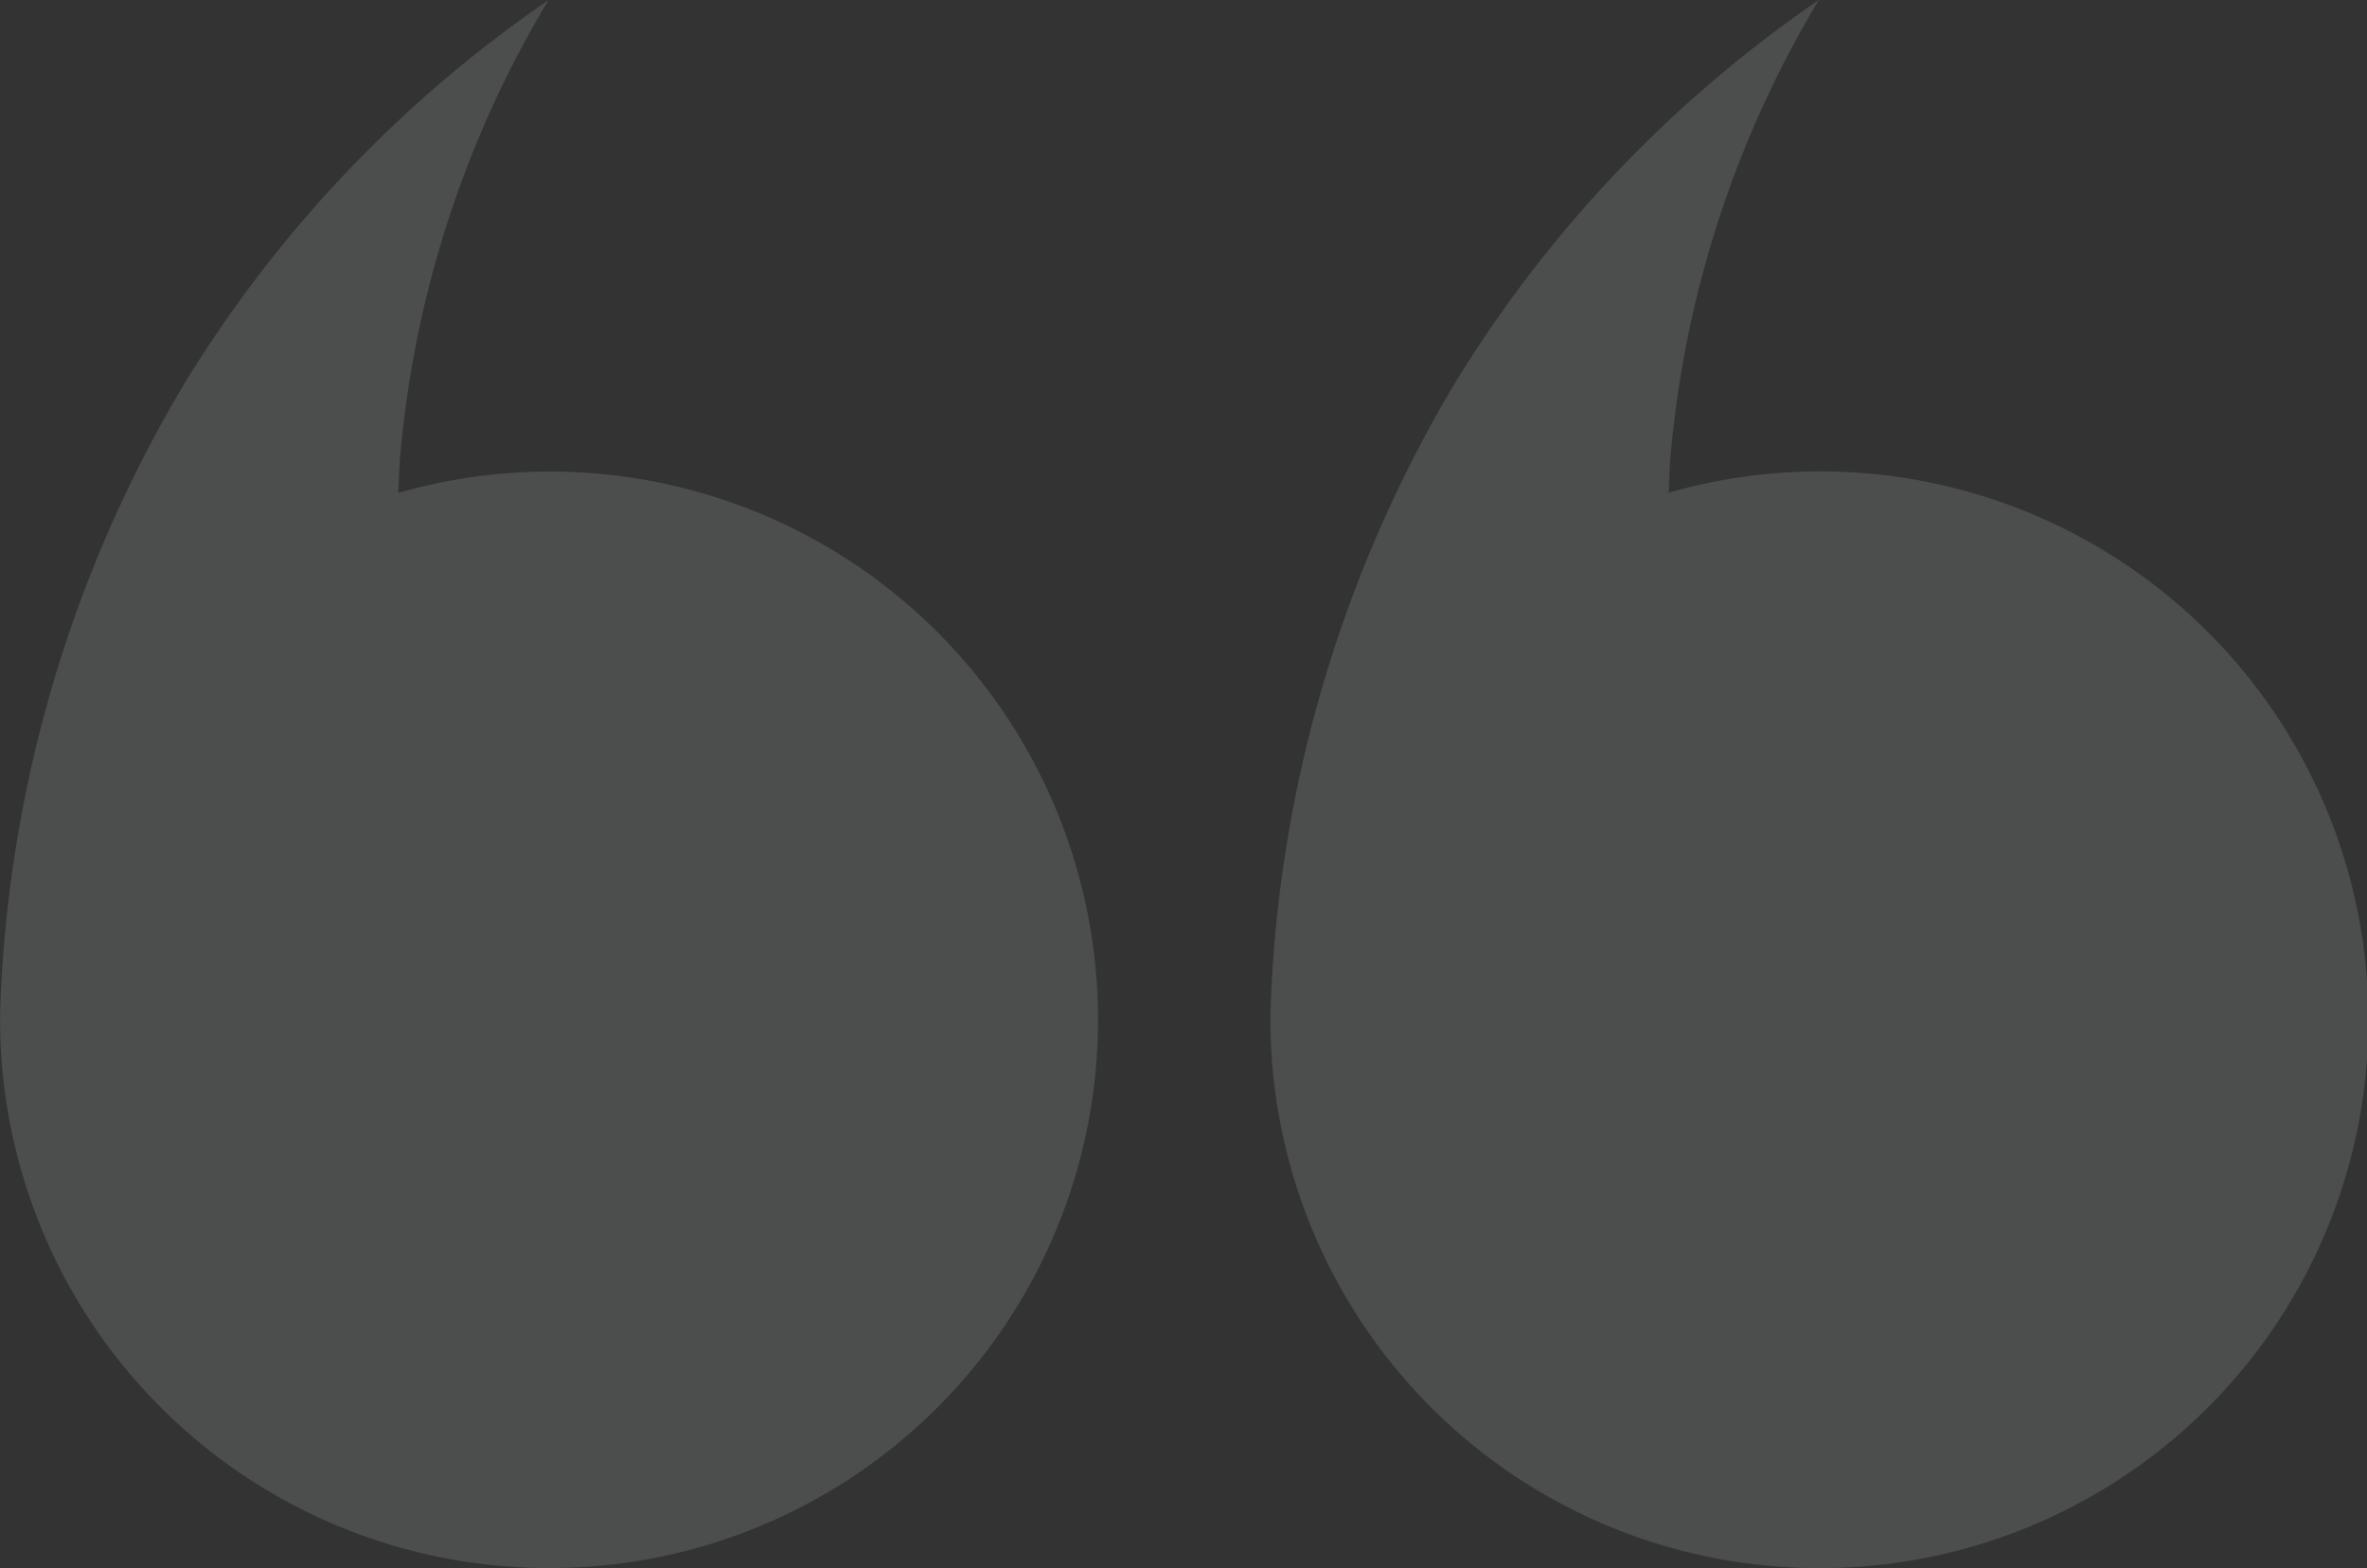
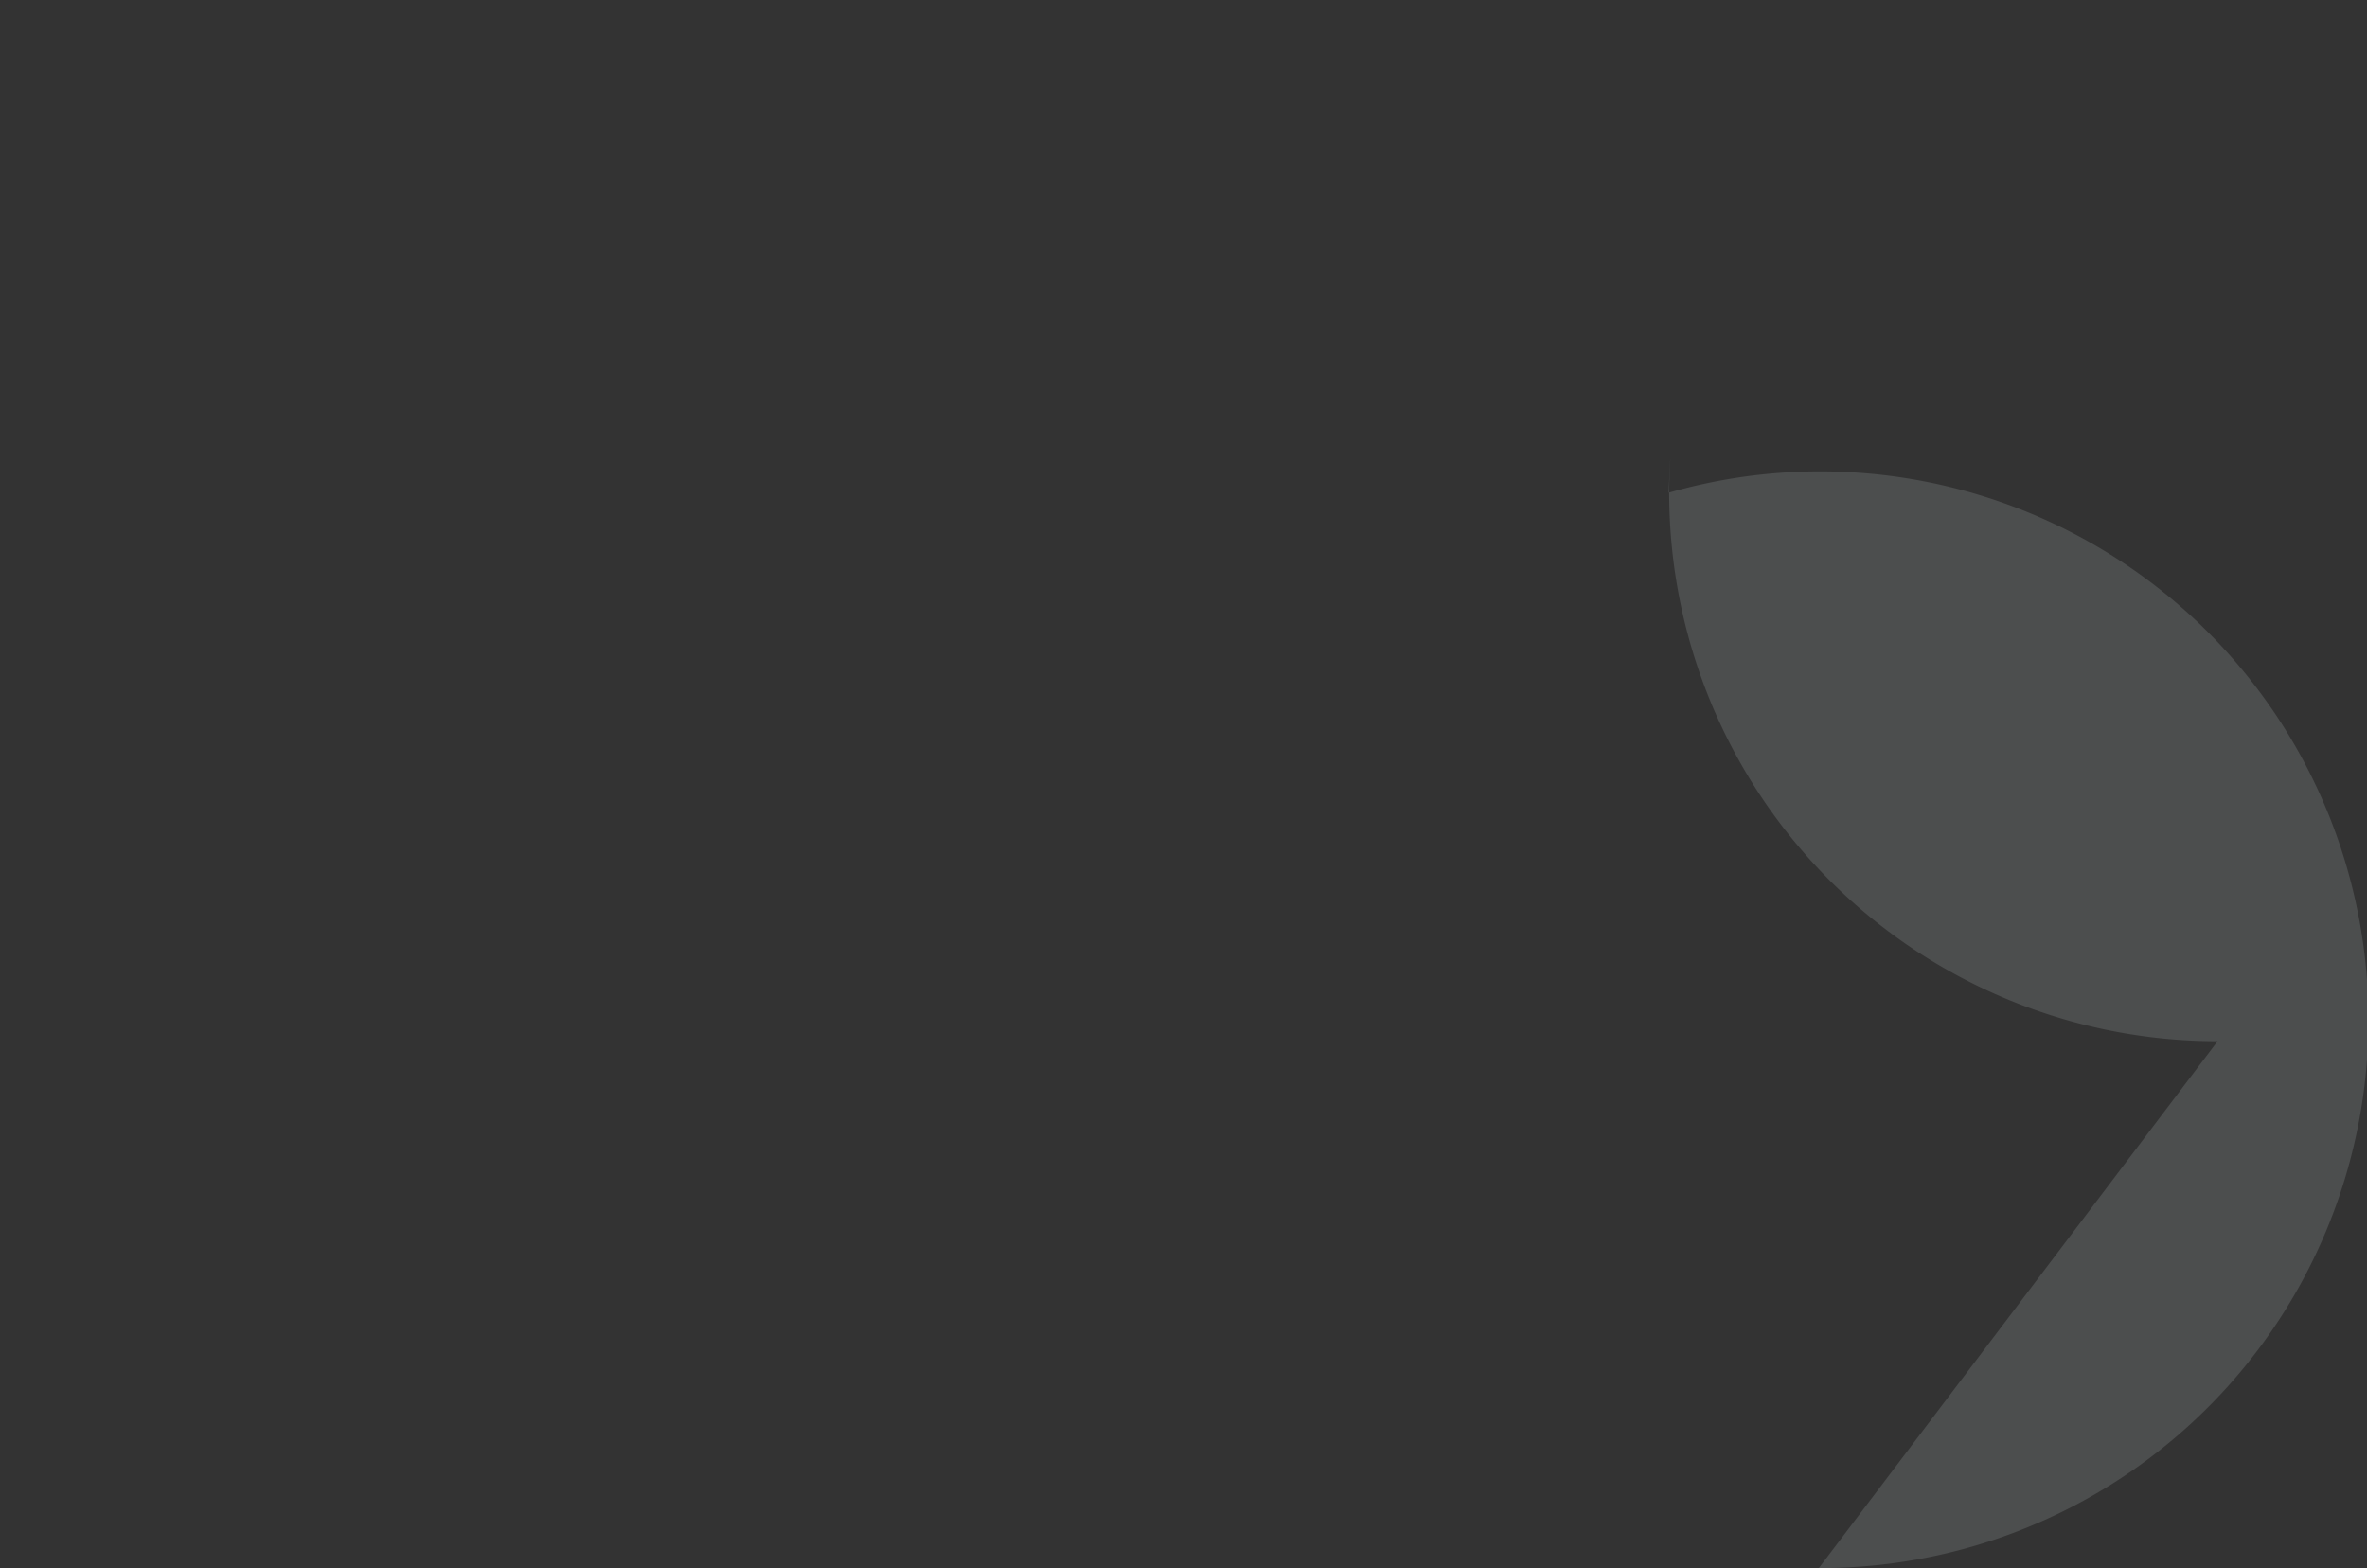
<svg xmlns="http://www.w3.org/2000/svg" width="100" height="66.246" viewBox="0 0 100 66.246">
  <rect x="0" y="0" width="100" height="66.246" fill="#333333" stroke="none" />
  <g id="Group_98525" data-name="Group 98525" opacity="0.14">
-     <path id="Path_185535" data-name="Path 185535" d="M134.051,187.806a23.165,23.165,0,1,0-6.346-45.428c.024-.48.035-.948.07-1.428a45.032,45.032,0,0,1,6.276-19.389,53.313,53.313,0,0,0-15.42,16.263,55.258,55.258,0,0,0-7.7,25.384c-.035.714-.047,1.066-.047,1.44a23.176,23.176,0,0,0,23.17,23.159Z" transform="translate(-57.21 -121.562)" fill="#e8f5f7" />
-     <path id="Path_185536" data-name="Path 185536" d="M390.751,187.8a23.16,23.16,0,1,0-6.346-45.417c.024-.48.035-.948.07-1.428a45.031,45.031,0,0,1,6.276-19.389,53.313,53.313,0,0,0-15.42,16.263,55.258,55.258,0,0,0-7.7,25.384c-.035.714-.047,1.066-.047,1.44A23.172,23.172,0,0,0,390.75,187.8Z" transform="translate(-367.58 -121.559)" fill="#e8f5f7" />
+     <path id="Path_185535" data-name="Path 185535" d="M134.051,187.806a23.165,23.165,0,1,0-6.346-45.428c.024-.48.035-.948.07-1.428c-.035.714-.047,1.066-.047,1.44a23.176,23.176,0,0,0,23.17,23.159Z" transform="translate(-57.21 -121.562)" fill="#e8f5f7" />
  </g>
</svg>